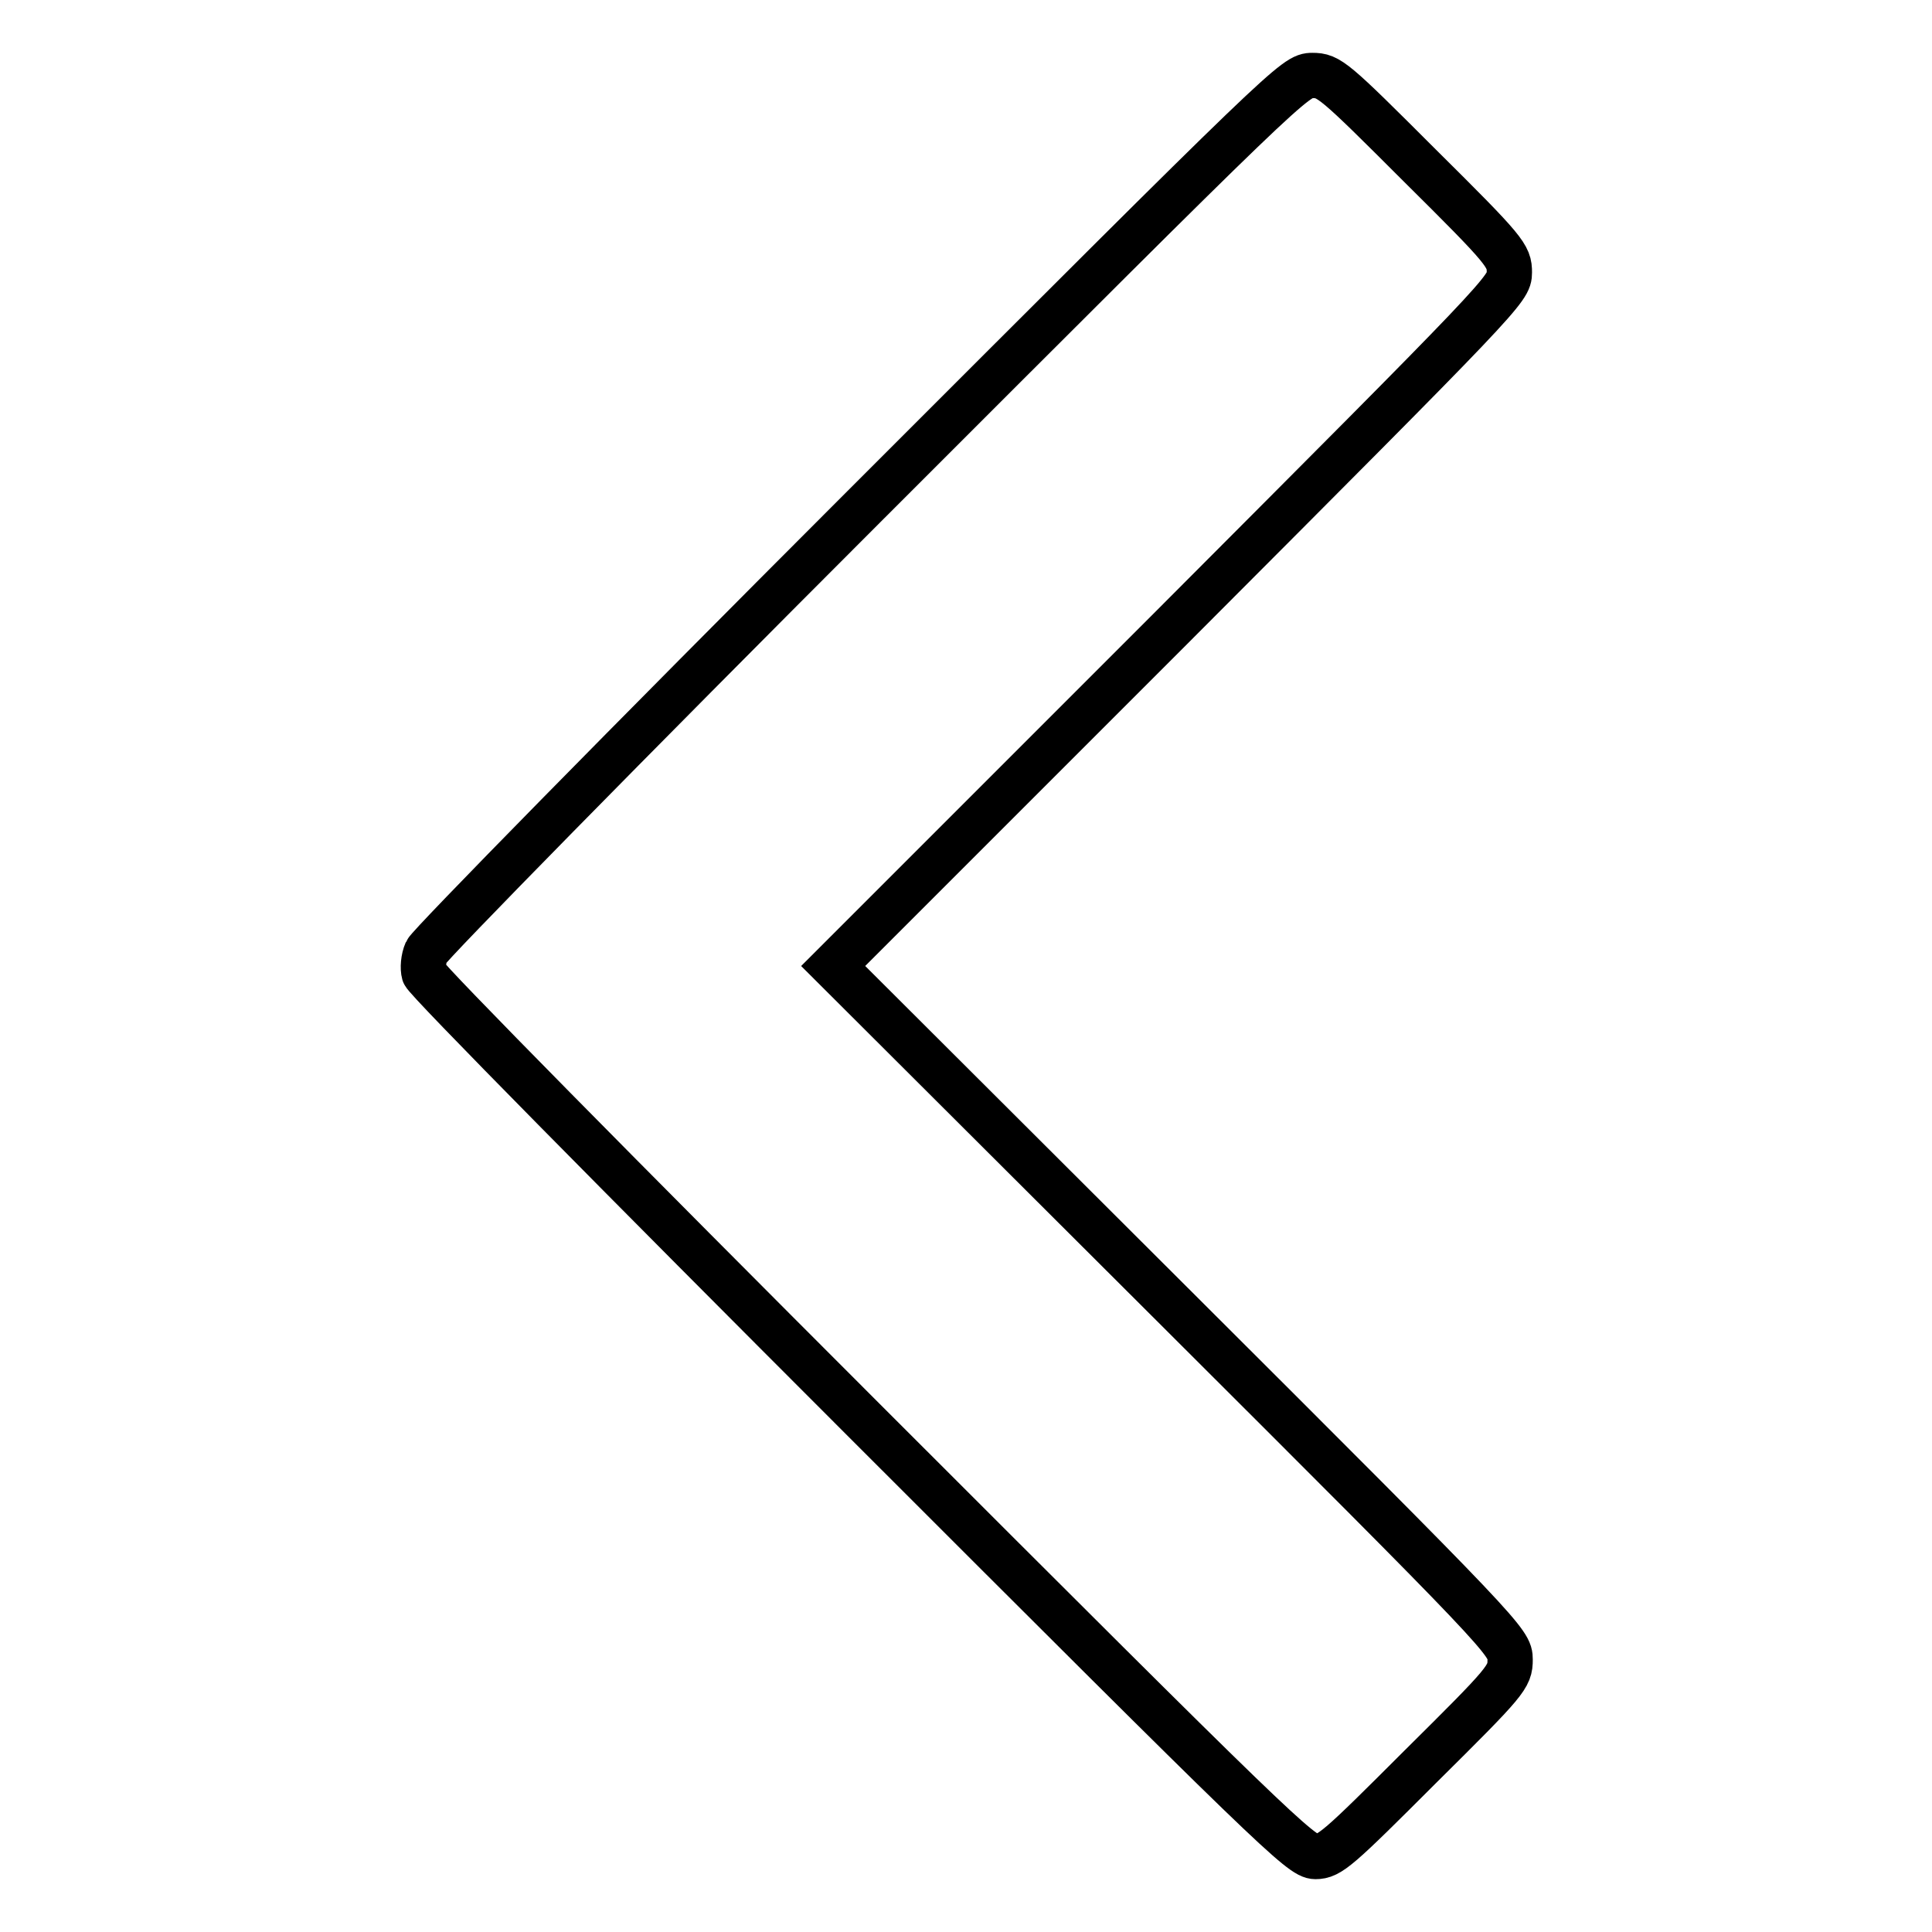
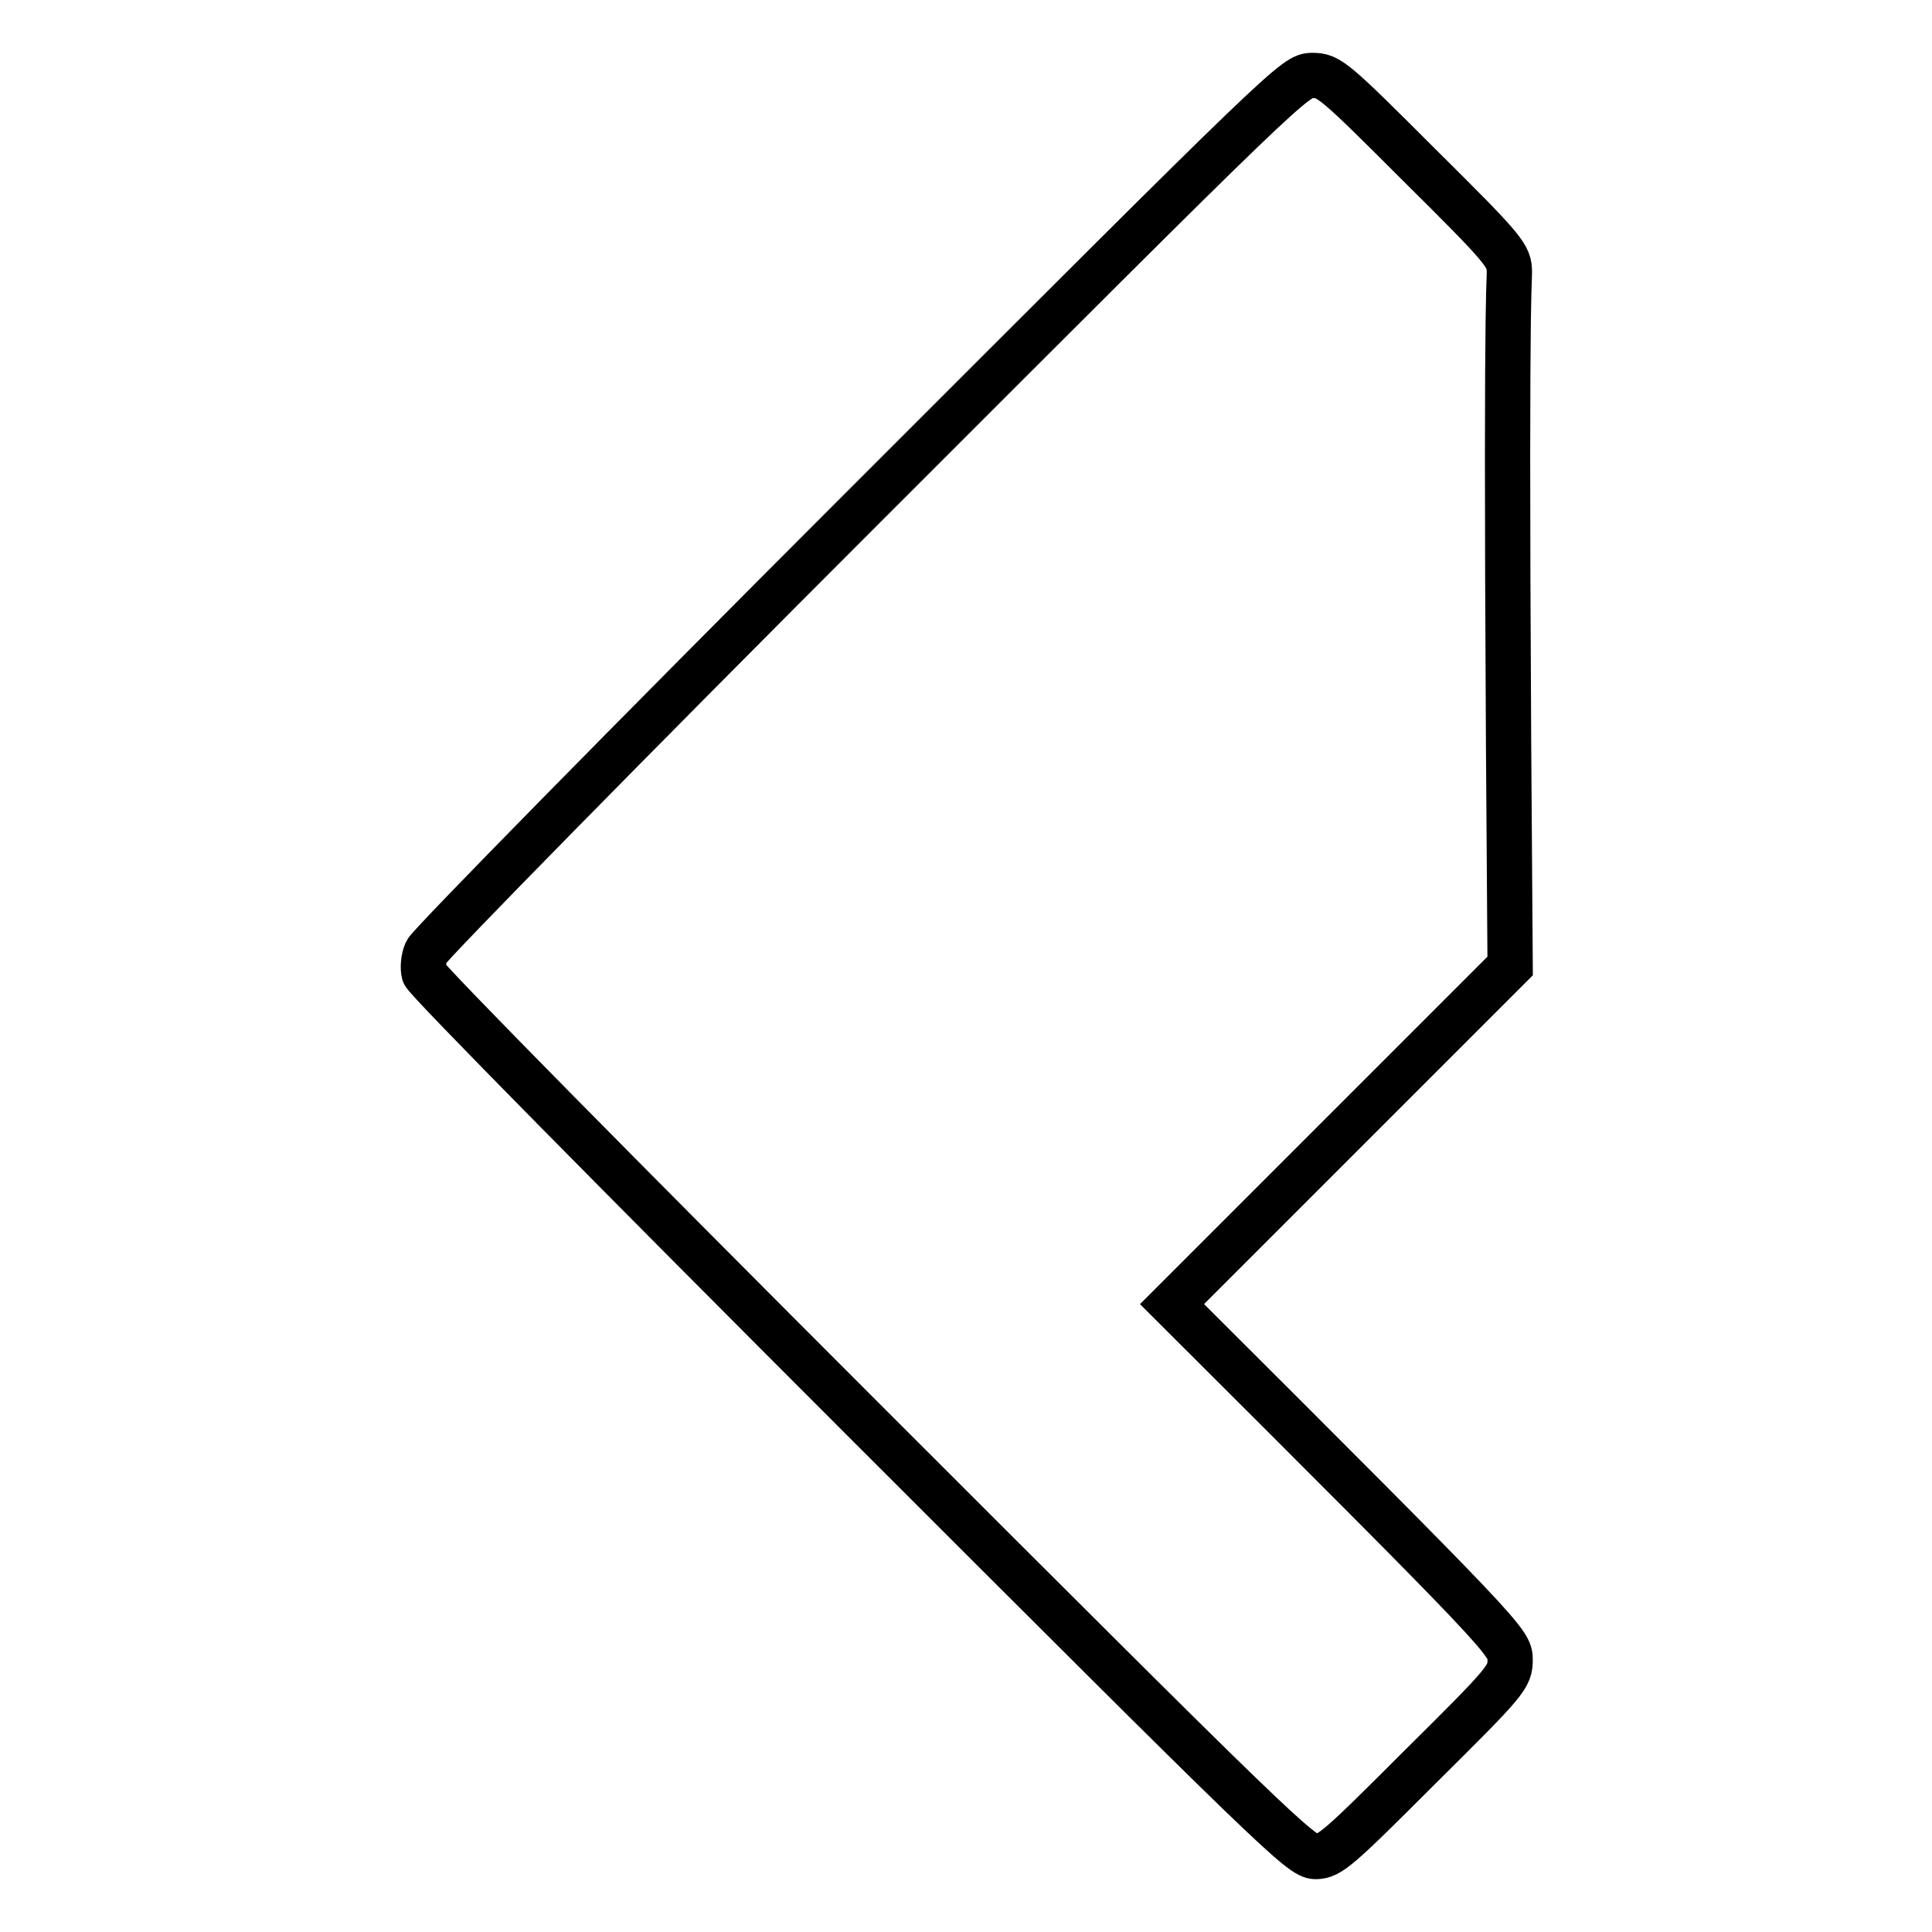
<svg xmlns="http://www.w3.org/2000/svg" version="1.1" x="0px" y="0px" viewBox="0 0 256 256" enable-background="new 0 0 256 256" xml:space="preserve">
  <g>
    <g>
      <g>
-         <path stroke-width="6" fill-opacity="0" stroke="#000000" d="M114.4,67.2c-31.4,31.4-57.5,58-57.9,58.9c-0.4,0.9-0.5,2.2-0.3,2.9c0.2,0.8,26.4,27.3,58.2,59.1c54.5,54.5,58,57.9,59.9,57.9c1.9,0,3-1,13.9-11.9c11.5-11.4,11.9-11.9,11.9-14.2c0-2.3-0.5-2.9-44.8-47.1L110.4,128l44.8-44.8C199.4,38.9,200,38.3,200,36.1c0-2.2-0.4-2.8-11.9-14.2C176.7,10.5,176.1,10,173.9,10C171.6,10,171,10.6,114.4,67.2z" />
+         <path stroke-width="6" fill-opacity="0" stroke="#000000" d="M114.4,67.2c-31.4,31.4-57.5,58-57.9,58.9c-0.4,0.9-0.5,2.2-0.3,2.9c0.2,0.8,26.4,27.3,58.2,59.1c54.5,54.5,58,57.9,59.9,57.9c1.9,0,3-1,13.9-11.9c11.5-11.4,11.9-11.9,11.9-14.2c0-2.3-0.5-2.9-44.8-47.1l44.8-44.8C199.4,38.9,200,38.3,200,36.1c0-2.2-0.4-2.8-11.9-14.2C176.7,10.5,176.1,10,173.9,10C171.6,10,171,10.6,114.4,67.2z" />
      </g>
    </g>
  </g>
</svg>